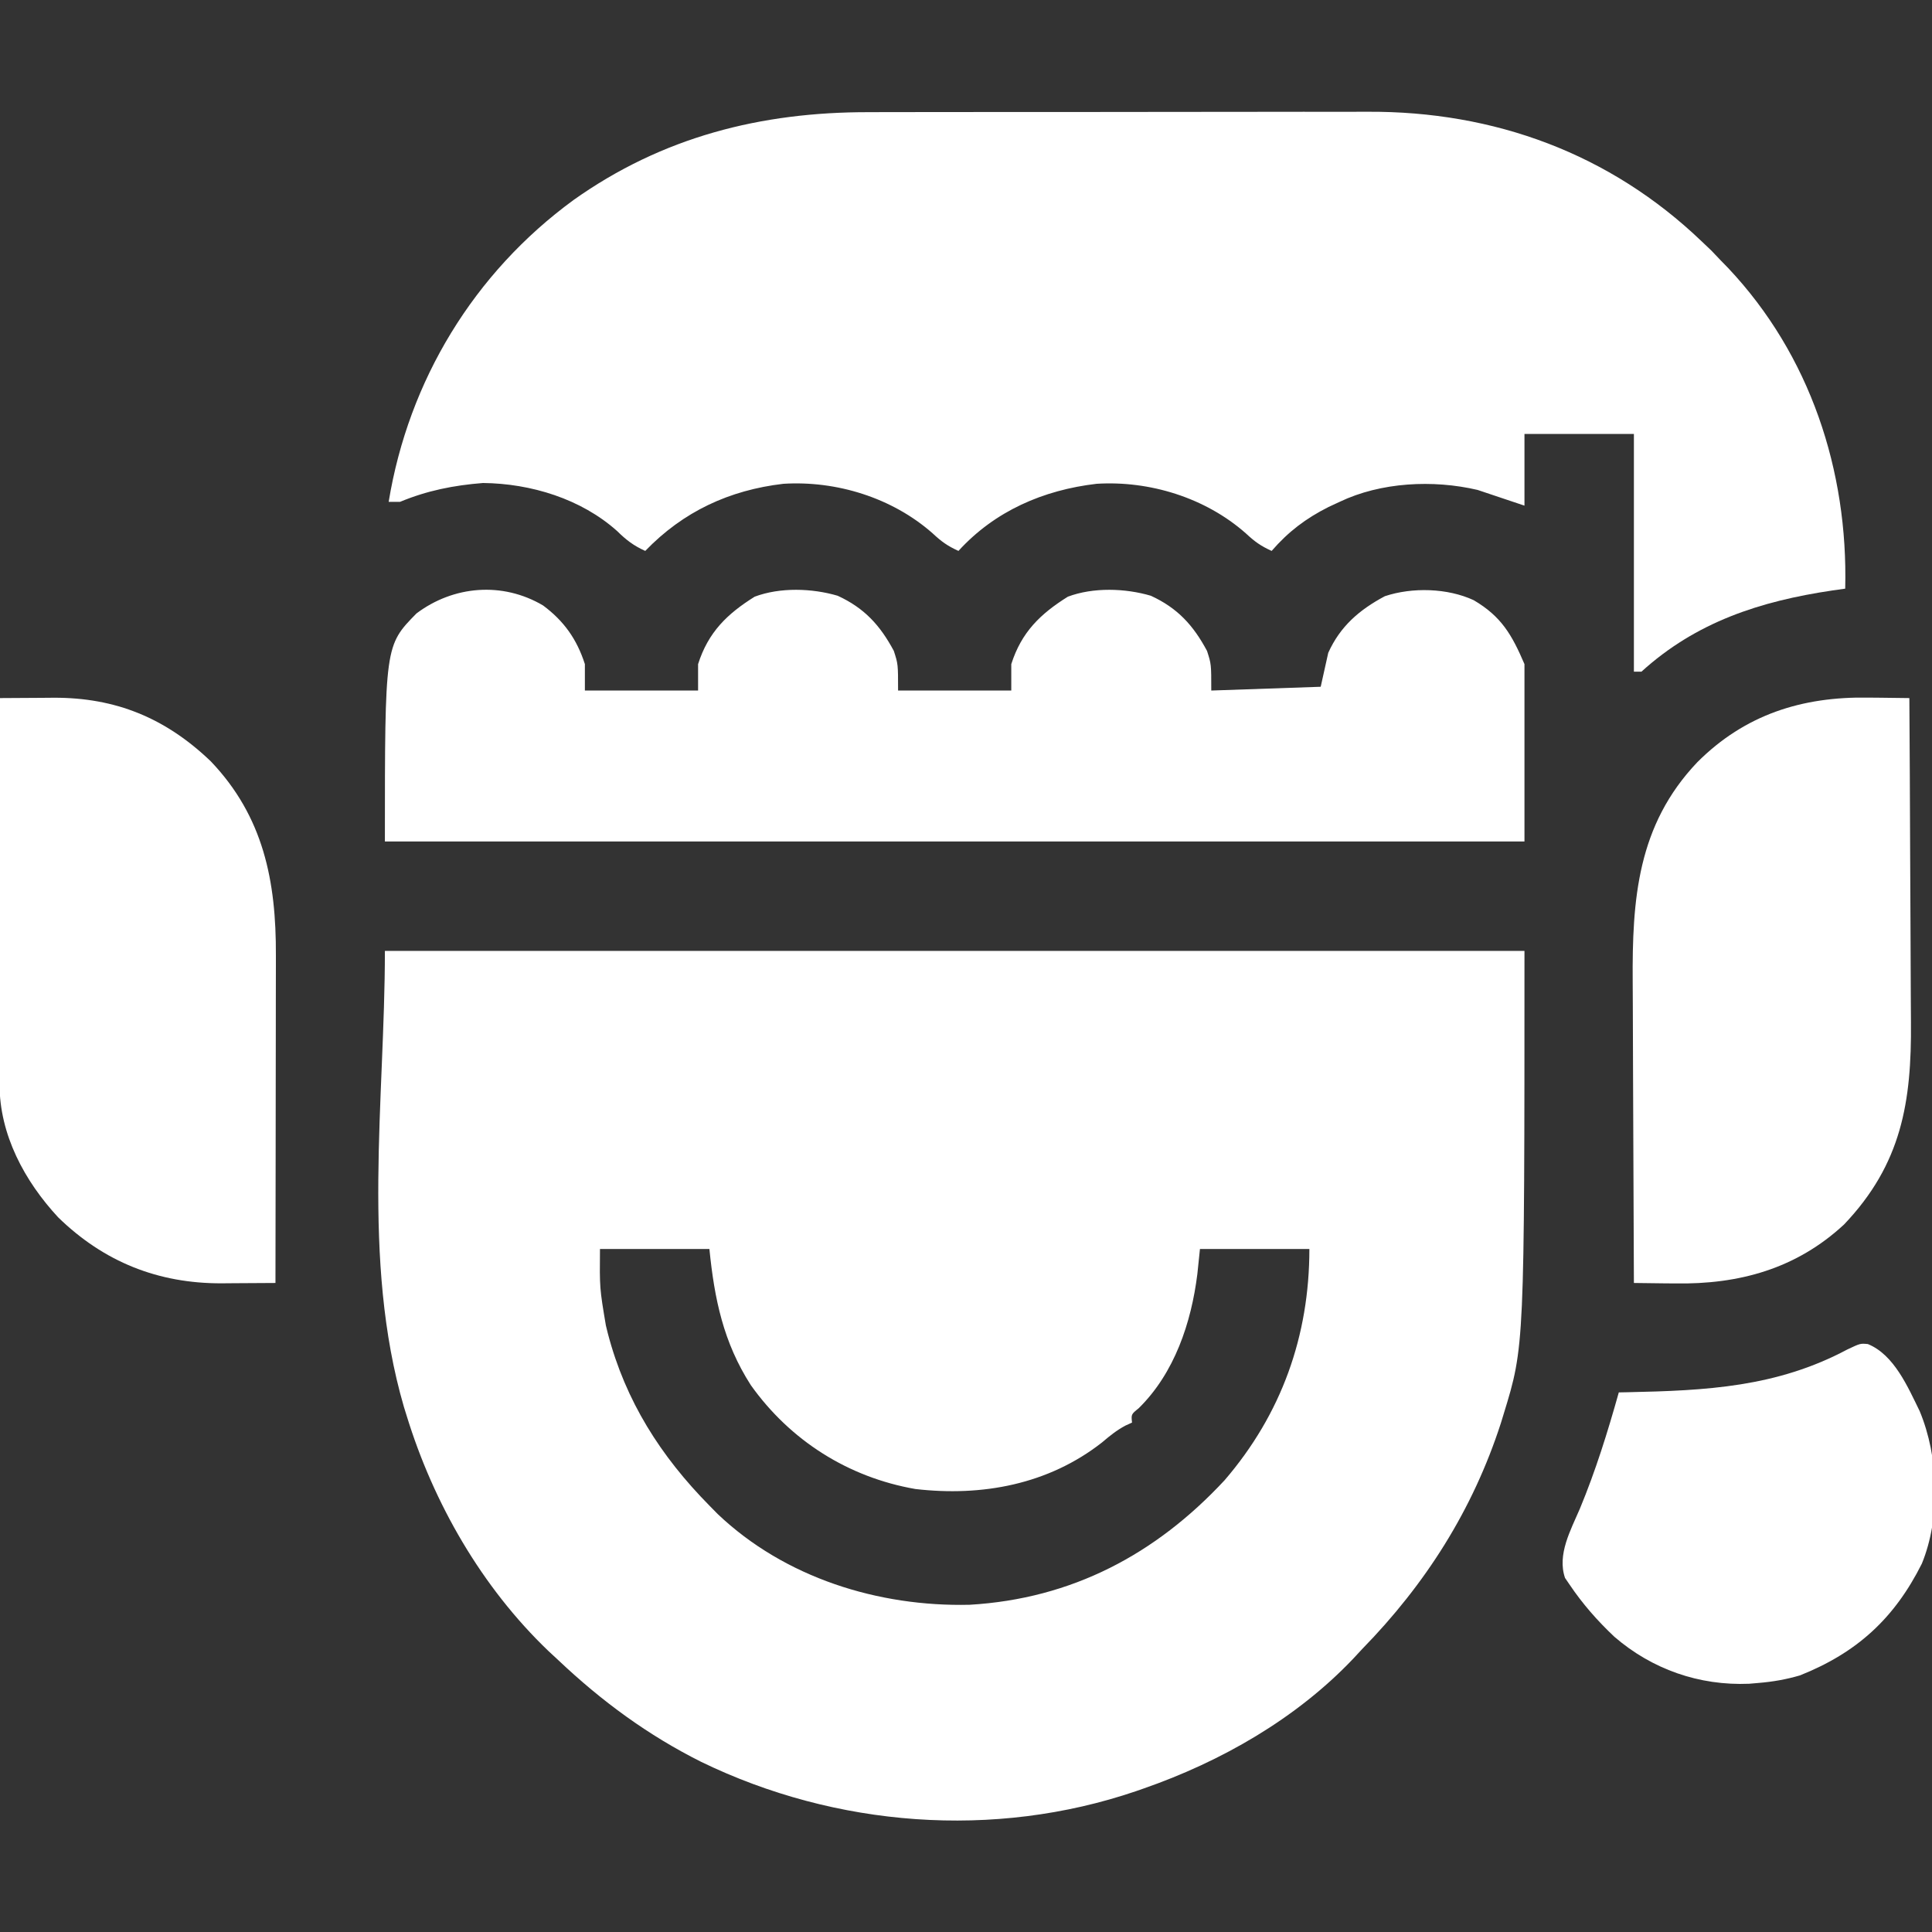
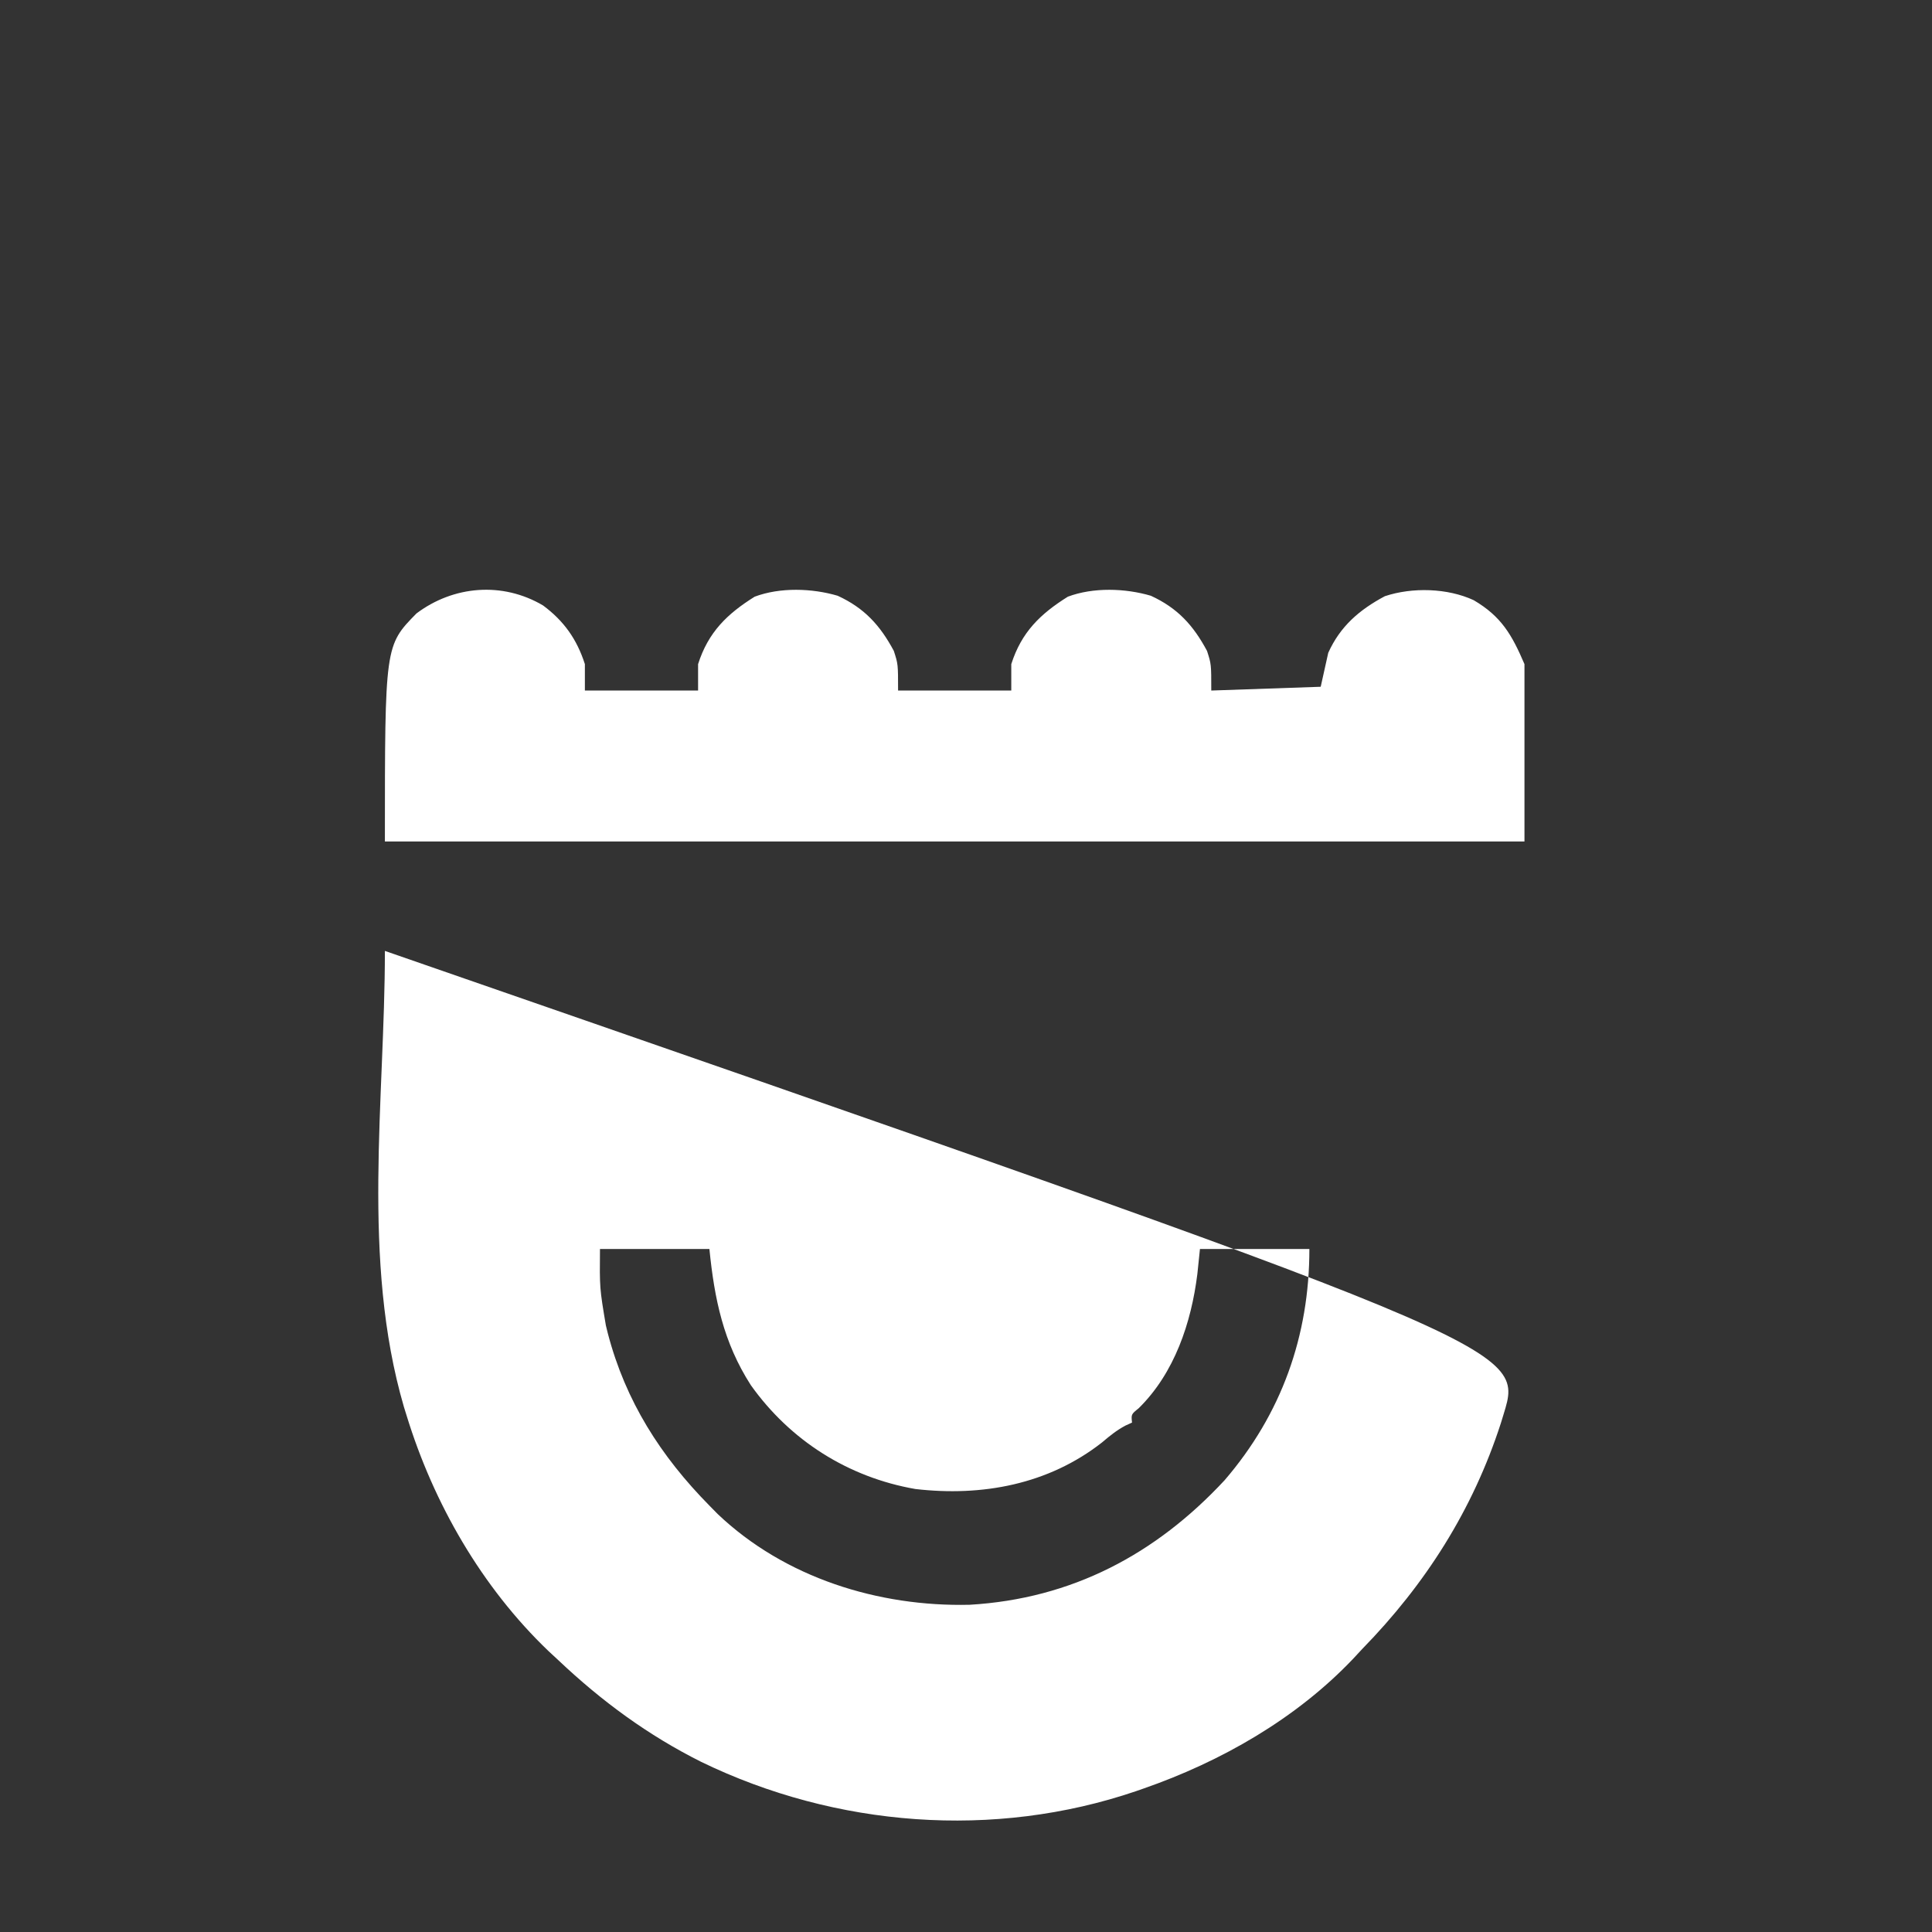
<svg xmlns="http://www.w3.org/2000/svg" version="1.1" width="512" height="512">
  <rect width="100%" height="100%" fill="#333333" stroke="none" />
-   <path d="M0 0 C99.66 0 199.32 0 302 0 C302 104.757 302 104.757 296.5 122.688 C296.251 123.499 296.003 124.31 295.747 125.146 C288.306 148.141 275.798 167.803 259 185 C257.821 186.272 257.821 186.272 256.617 187.57 C241.507 203.478 221.61 214.837 201 222 C200.353 222.225 199.705 222.451 199.039 222.683 C161.428 235.484 119.481 232.215 83.858 214.93 C69.747 207.87 57.45 198.84 46 188 C45.116 187.18 44.231 186.36 43.32 185.516 C25.665 168.611 12.9 146.421 5.75 123.125 C5.516 122.372 5.282 121.619 5.041 120.843 C-6.321 81.889 0 39.277 0 0 Z M57 79 C56.902 89.377 56.902 89.377 58.562 99.25 C58.737 99.961 58.912 100.672 59.093 101.405 C63.779 119.303 73.089 133.905 86 147 C86.719 147.732 87.439 148.464 88.18 149.219 C105.956 166.123 130.782 173.853 154.969 173.281 C182.021 171.696 204.26 159.932 222.527 140.281 C237.604 122.756 245 102.038 245 79 C235.43 79 225.86 79 216 79 C215.66 82.279 215.66 82.279 215.312 85.625 C213.702 98.54 209.258 111.858 199.785 121.18 C197.767 122.813 197.767 122.813 198 125 C197.421 125.263 196.842 125.526 196.246 125.797 C193.887 127.061 192.097 128.516 190.062 130.25 C175.83 141.413 158.242 144.654 140.57 142.602 C122.773 139.494 107.408 129.742 96.973 115.074 C89.71 103.756 87.326 92.265 86 79 C76.43 79 66.86 79 57 79 Z " fill="#FFFFFF" transform="translate(102,252)" />
-   <path d="M0 0 C1.579 -0.004 3.158 -0.01 4.736 -0.015 C8.982 -0.029 13.228 -0.029 17.475 -0.027 C21.04 -0.026 24.605 -0.031 28.171 -0.036 C36.595 -0.047 45.018 -0.047 53.442 -0.041 C62.084 -0.035 70.726 -0.047 79.368 -0.069 C86.831 -0.086 94.294 -0.092 101.757 -0.089 C106.195 -0.087 110.633 -0.09 115.071 -0.104 C119.251 -0.116 123.43 -0.114 127.61 -0.101 C129.128 -0.099 130.646 -0.102 132.164 -0.11 C165.716 -0.281 196.4 10.953 220.733 34.275 C221.579 35.079 222.425 35.883 223.296 36.712 C224.502 37.981 224.502 37.981 225.733 39.275 C226.714 40.28 226.714 40.28 227.714 41.306 C249.422 64.322 259.512 94.989 258.733 126.275 C257.608 126.433 256.483 126.592 255.323 126.755 C236.223 129.592 219.241 135.086 204.733 148.275 C204.073 148.275 203.413 148.275 202.733 148.275 C202.733 127.485 202.733 106.695 202.733 85.275 C193.163 85.275 183.593 85.275 173.733 85.275 C173.733 91.545 173.733 97.815 173.733 104.275 C164.733 101.275 164.733 101.275 161.308 100.111 C149.519 97.353 135.664 98.044 124.733 103.275 C123.77 103.722 122.808 104.169 121.815 104.63 C115.785 107.666 111.154 111.175 106.733 116.275 C103.841 114.953 102.259 113.831 99.858 111.587 C89.173 102.174 74.409 97.612 60.335 98.486 C46.234 100.135 33.388 105.686 23.733 116.275 C20.841 114.953 19.259 113.831 16.858 111.587 C6.173 102.174 -8.591 97.612 -22.665 98.486 C-36.988 100.161 -49.22 105.84 -59.267 116.275 C-62.313 114.915 -64.342 113.361 -66.704 111.025 C-76.247 102.465 -89.606 98.402 -102.267 98.275 C-110.072 98.895 -117.05 100.279 -124.267 103.275 C-125.257 103.275 -126.247 103.275 -127.267 103.275 C-122.003 71.14 -104.686 42.591 -78.267 23.275 C-54.738 6.57 -28.654 -0.053 0 0 Z " fill="#FFFFFF" transform="translate(230.267,29.725)" />
+   <path d="M0 0 C302 104.757 302 104.757 296.5 122.688 C296.251 123.499 296.003 124.31 295.747 125.146 C288.306 148.141 275.798 167.803 259 185 C257.821 186.272 257.821 186.272 256.617 187.57 C241.507 203.478 221.61 214.837 201 222 C200.353 222.225 199.705 222.451 199.039 222.683 C161.428 235.484 119.481 232.215 83.858 214.93 C69.747 207.87 57.45 198.84 46 188 C45.116 187.18 44.231 186.36 43.32 185.516 C25.665 168.611 12.9 146.421 5.75 123.125 C5.516 122.372 5.282 121.619 5.041 120.843 C-6.321 81.889 0 39.277 0 0 Z M57 79 C56.902 89.377 56.902 89.377 58.562 99.25 C58.737 99.961 58.912 100.672 59.093 101.405 C63.779 119.303 73.089 133.905 86 147 C86.719 147.732 87.439 148.464 88.18 149.219 C105.956 166.123 130.782 173.853 154.969 173.281 C182.021 171.696 204.26 159.932 222.527 140.281 C237.604 122.756 245 102.038 245 79 C235.43 79 225.86 79 216 79 C215.66 82.279 215.66 82.279 215.312 85.625 C213.702 98.54 209.258 111.858 199.785 121.18 C197.767 122.813 197.767 122.813 198 125 C197.421 125.263 196.842 125.526 196.246 125.797 C193.887 127.061 192.097 128.516 190.062 130.25 C175.83 141.413 158.242 144.654 140.57 142.602 C122.773 139.494 107.408 129.742 96.973 115.074 C89.71 103.756 87.326 92.265 86 79 C76.43 79 66.86 79 57 79 Z " fill="#FFFFFF" transform="translate(102,252)" />
  <path d="M0 0 C5.537 4.116 8.962 8.944 11.086 15.551 C11.086 17.861 11.086 20.171 11.086 22.551 C20.986 22.551 30.886 22.551 41.086 22.551 C41.086 20.241 41.086 17.931 41.086 15.551 C43.782 7.09 48.766 2.251 56.086 -2.324 C62.815 -4.846 71.271 -4.573 78.07 -2.57 C85.162 0.686 89.323 5.26 92.961 12.051 C94.086 15.551 94.086 15.551 94.086 22.551 C103.986 22.551 113.886 22.551 124.086 22.551 C124.086 20.241 124.086 17.931 124.086 15.551 C126.782 7.09 131.766 2.251 139.086 -2.324 C145.815 -4.846 154.271 -4.573 161.07 -2.57 C168.162 0.686 172.323 5.26 175.961 12.051 C177.086 15.551 177.086 15.551 177.086 22.551 C186.656 22.221 196.226 21.891 206.086 21.551 C207.076 17.096 207.076 17.096 208.086 12.551 C211.271 5.502 216.345 1.146 223.086 -2.449 C230.346 -4.869 239.698 -4.618 246.648 -1.387 C253.976 2.934 256.747 7.76 260.086 15.551 C260.086 31.061 260.086 46.571 260.086 62.551 C160.426 62.551 60.766 62.551 -41.914 62.551 C-41.914 10.643 -41.914 10.643 -33.539 2.113 C-23.741 -5.245 -10.783 -6.359 0 0 Z " fill="#FFFFFF" transform="translate(143.914,160.449)" />
-   <path d="M0 0 C1.056 0.009 2.113 0.018 3.201 0.027 C5.78 0.051 8.359 0.083 10.938 0.125 C11.03 13.851 11.101 27.578 11.145 41.305 C11.166 47.68 11.194 54.054 11.239 60.429 C11.283 66.589 11.307 72.748 11.317 78.908 C11.324 81.25 11.339 83.592 11.36 85.935 C11.549 107.167 8.88 123.601 -6.355 139.613 C-19.053 151.395 -34.222 155.527 -51.125 155.25 C-52.181 155.241 -53.238 155.232 -54.326 155.223 C-56.905 155.199 -59.484 155.167 -62.062 155.125 C-62.132 142.363 -62.185 129.601 -62.218 116.839 C-62.234 110.911 -62.255 104.984 -62.289 99.057 C-62.322 93.325 -62.339 87.593 -62.347 81.861 C-62.353 79.686 -62.363 77.511 -62.38 75.336 C-62.538 53.414 -61.131 33.808 -45.252 17.116 C-32.632 4.49 -17.482 -0.287 0 0 Z " fill="#FFFFFF" transform="translate(495.062,184.875)" />
-   <path d="M0 0 C3.695 -0.031 7.391 -0.05 11.086 -0.066 C12.648 -0.08 12.648 -0.08 14.242 -0.093 C30.665 -0.149 43.889 5.291 55.852 16.75 C69.842 31.402 73.195 48.513 73.114 68.153 C73.114 69.101 73.114 70.048 73.114 71.025 C73.113 74.114 73.106 77.204 73.098 80.293 C73.096 82.452 73.094 84.611 73.093 86.77 C73.09 92.42 73.08 98.071 73.069 103.721 C73.058 109.499 73.054 115.278 73.049 121.057 C73.038 132.371 73.021 143.686 73 155 C69.303 155.031 65.607 155.05 61.91 155.066 C60.347 155.08 60.347 155.08 58.753 155.093 C41.944 155.15 27.563 149.451 15.402 137.594 C6.516 128 -0.136 115.707 -0.12 102.337 C-0.122 101.429 -0.123 100.522 -0.124 99.588 C-0.121 98.605 -0.117 97.622 -0.114 96.61 C-0.114 95.044 -0.114 95.044 -0.114 93.445 C-0.113 89.999 -0.105 86.552 -0.098 83.105 C-0.096 80.714 -0.094 78.322 -0.093 75.93 C-0.09 69.639 -0.08 63.347 -0.069 57.056 C-0.058 50.634 -0.054 44.213 -0.049 37.791 C-0.038 25.194 -0.021 12.597 0 0 Z " fill="#FFFFFF" transform="translate(0,185)" />
-   <path d="M0 0 C6.971 2.824 10.638 11.462 13.734 17.781 C18.772 29.868 19.307 45.945 14.312 58.18 C7.037 72.709 -2.905 81.803 -18.004 87.809 C-21.676 88.884 -25.194 89.496 -29.004 89.809 C-29.811 89.878 -30.618 89.948 -31.449 90.02 C-44.714 90.574 -57.214 86.184 -67.191 77.559 C-71.64 73.362 -75.587 68.886 -79.004 63.809 C-79.416 63.207 -79.829 62.605 -80.254 61.984 C-82.391 55.786 -78.736 49.276 -76.316 43.621 C-72.131 33.547 -68.951 23.303 -66.004 12.809 C-65.234 12.794 -64.465 12.779 -63.672 12.764 C-42.864 12.324 -24.197 11.434 -5.441 1.434 C-2.004 -0.191 -2.004 -0.191 0 0 Z " fill="#FFFFFF" transform="translate(495.004,356.191)" />
</svg>